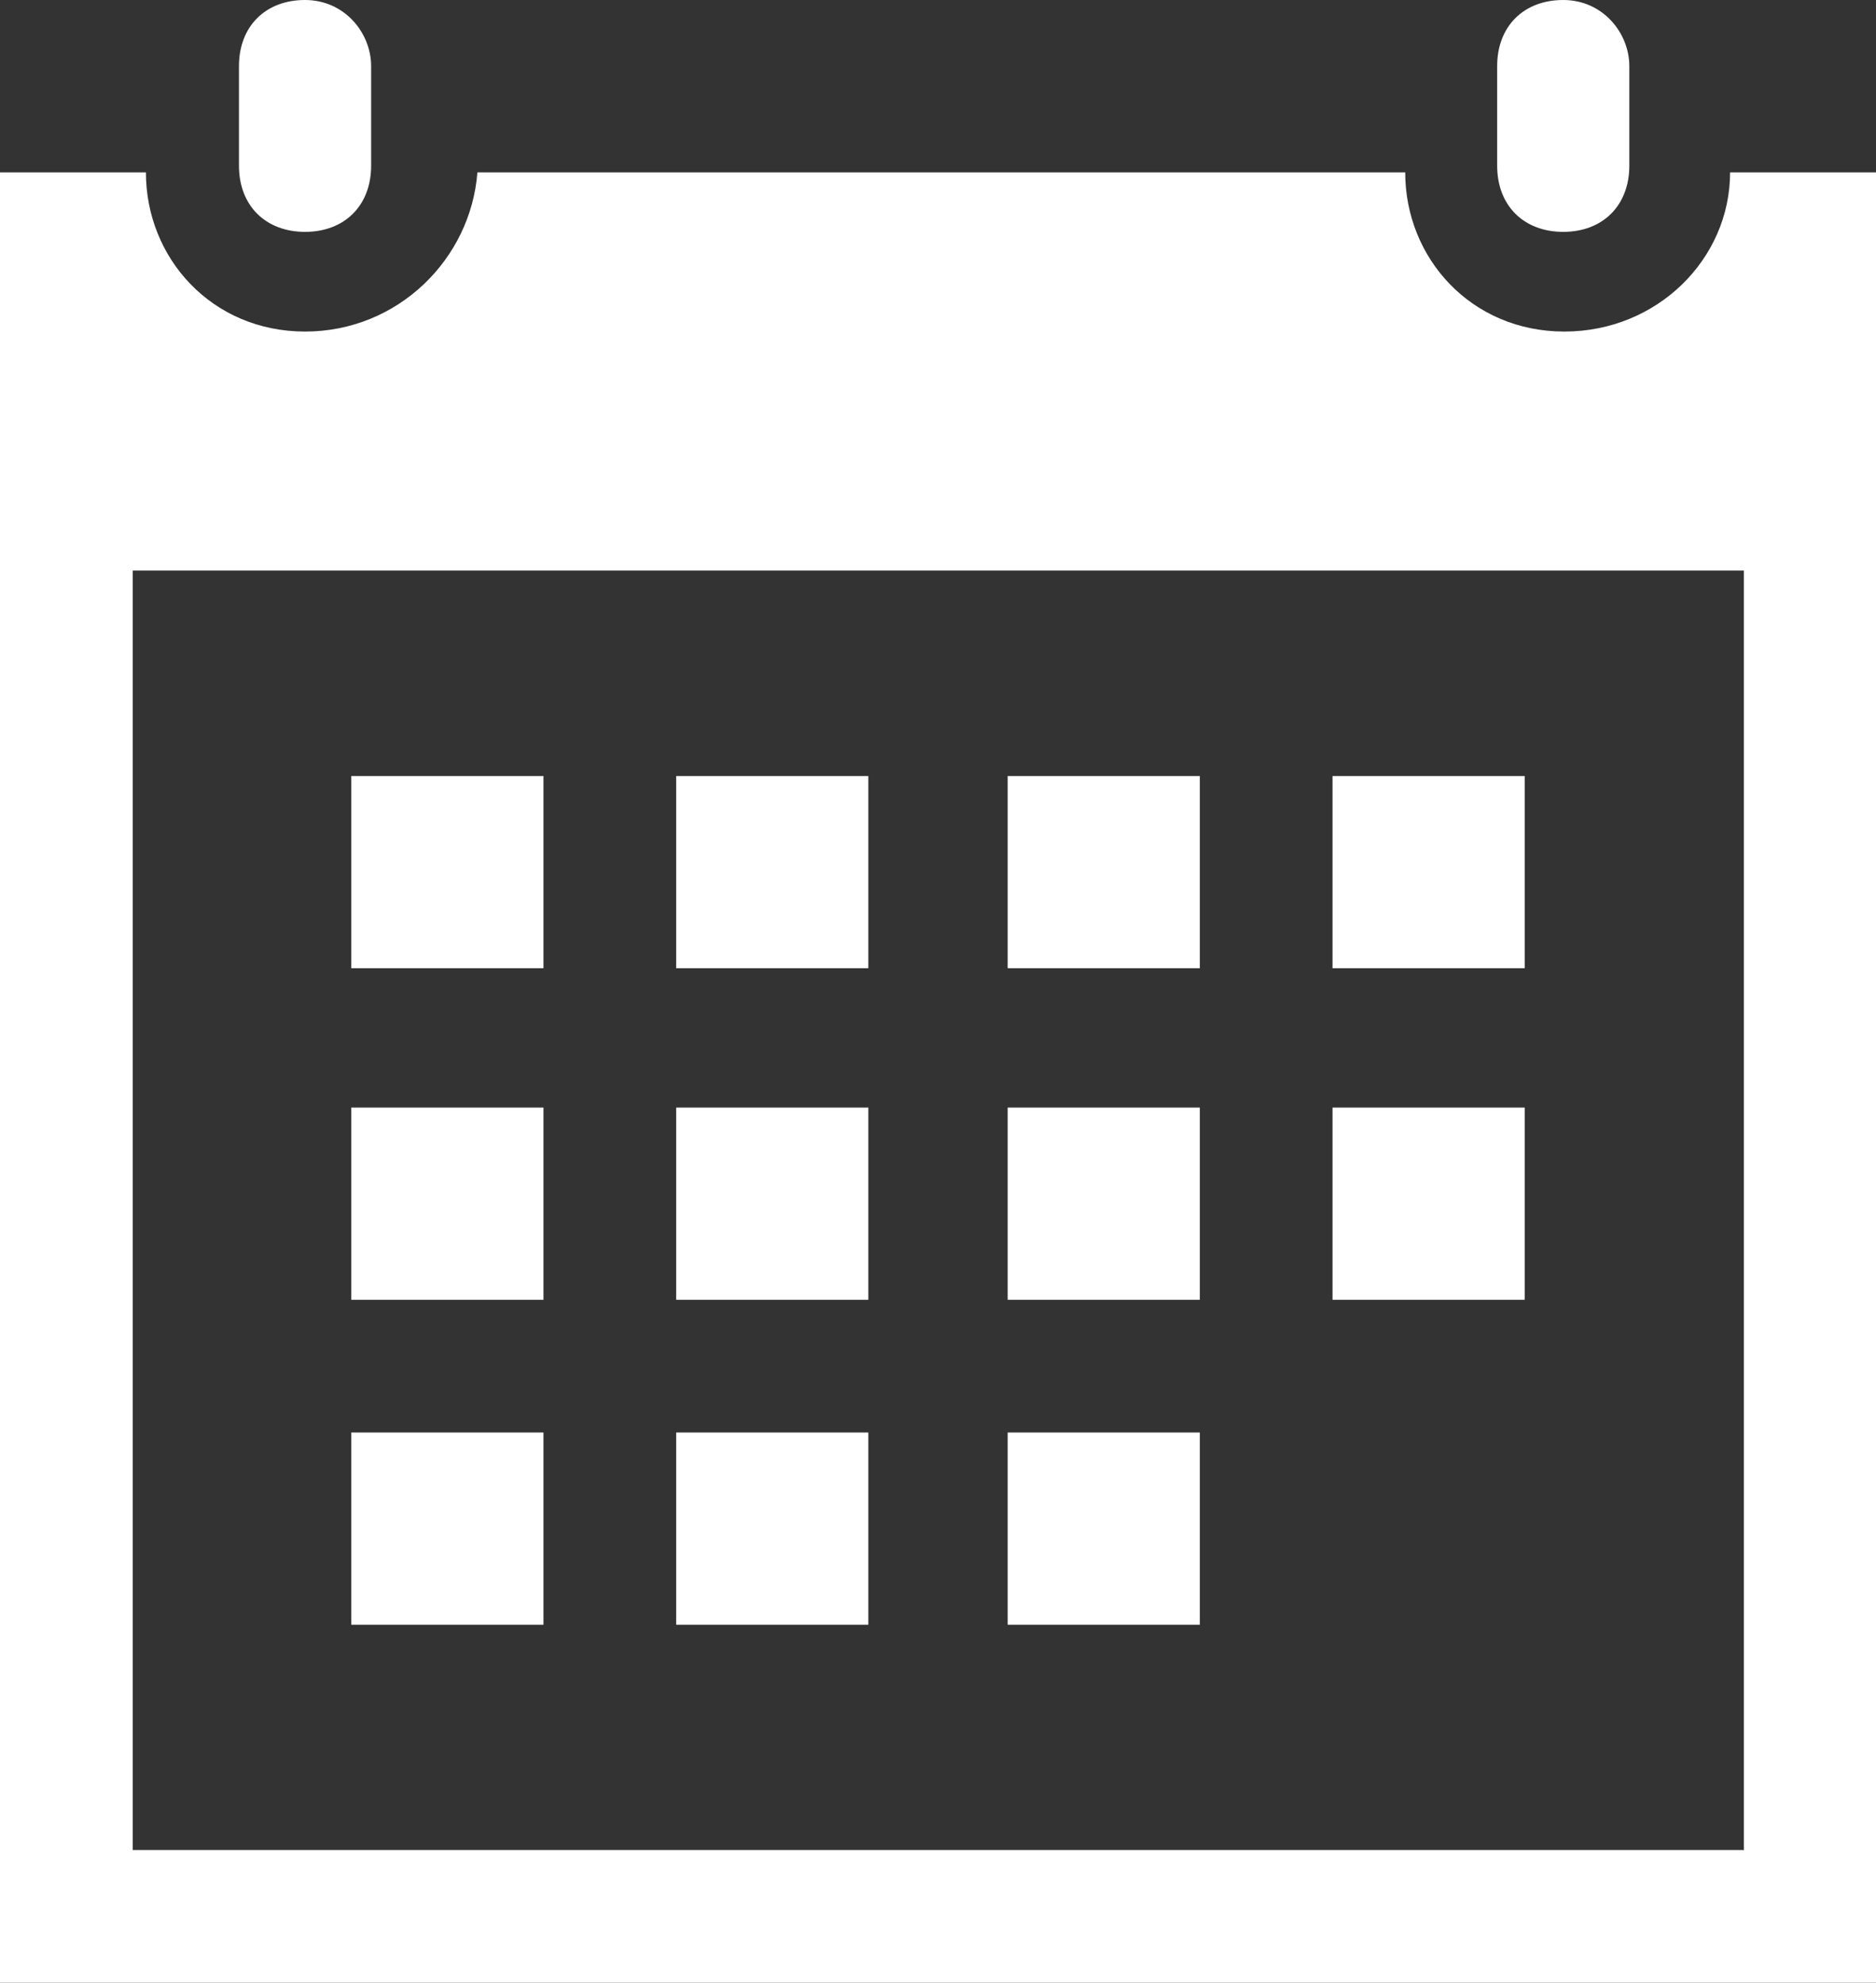
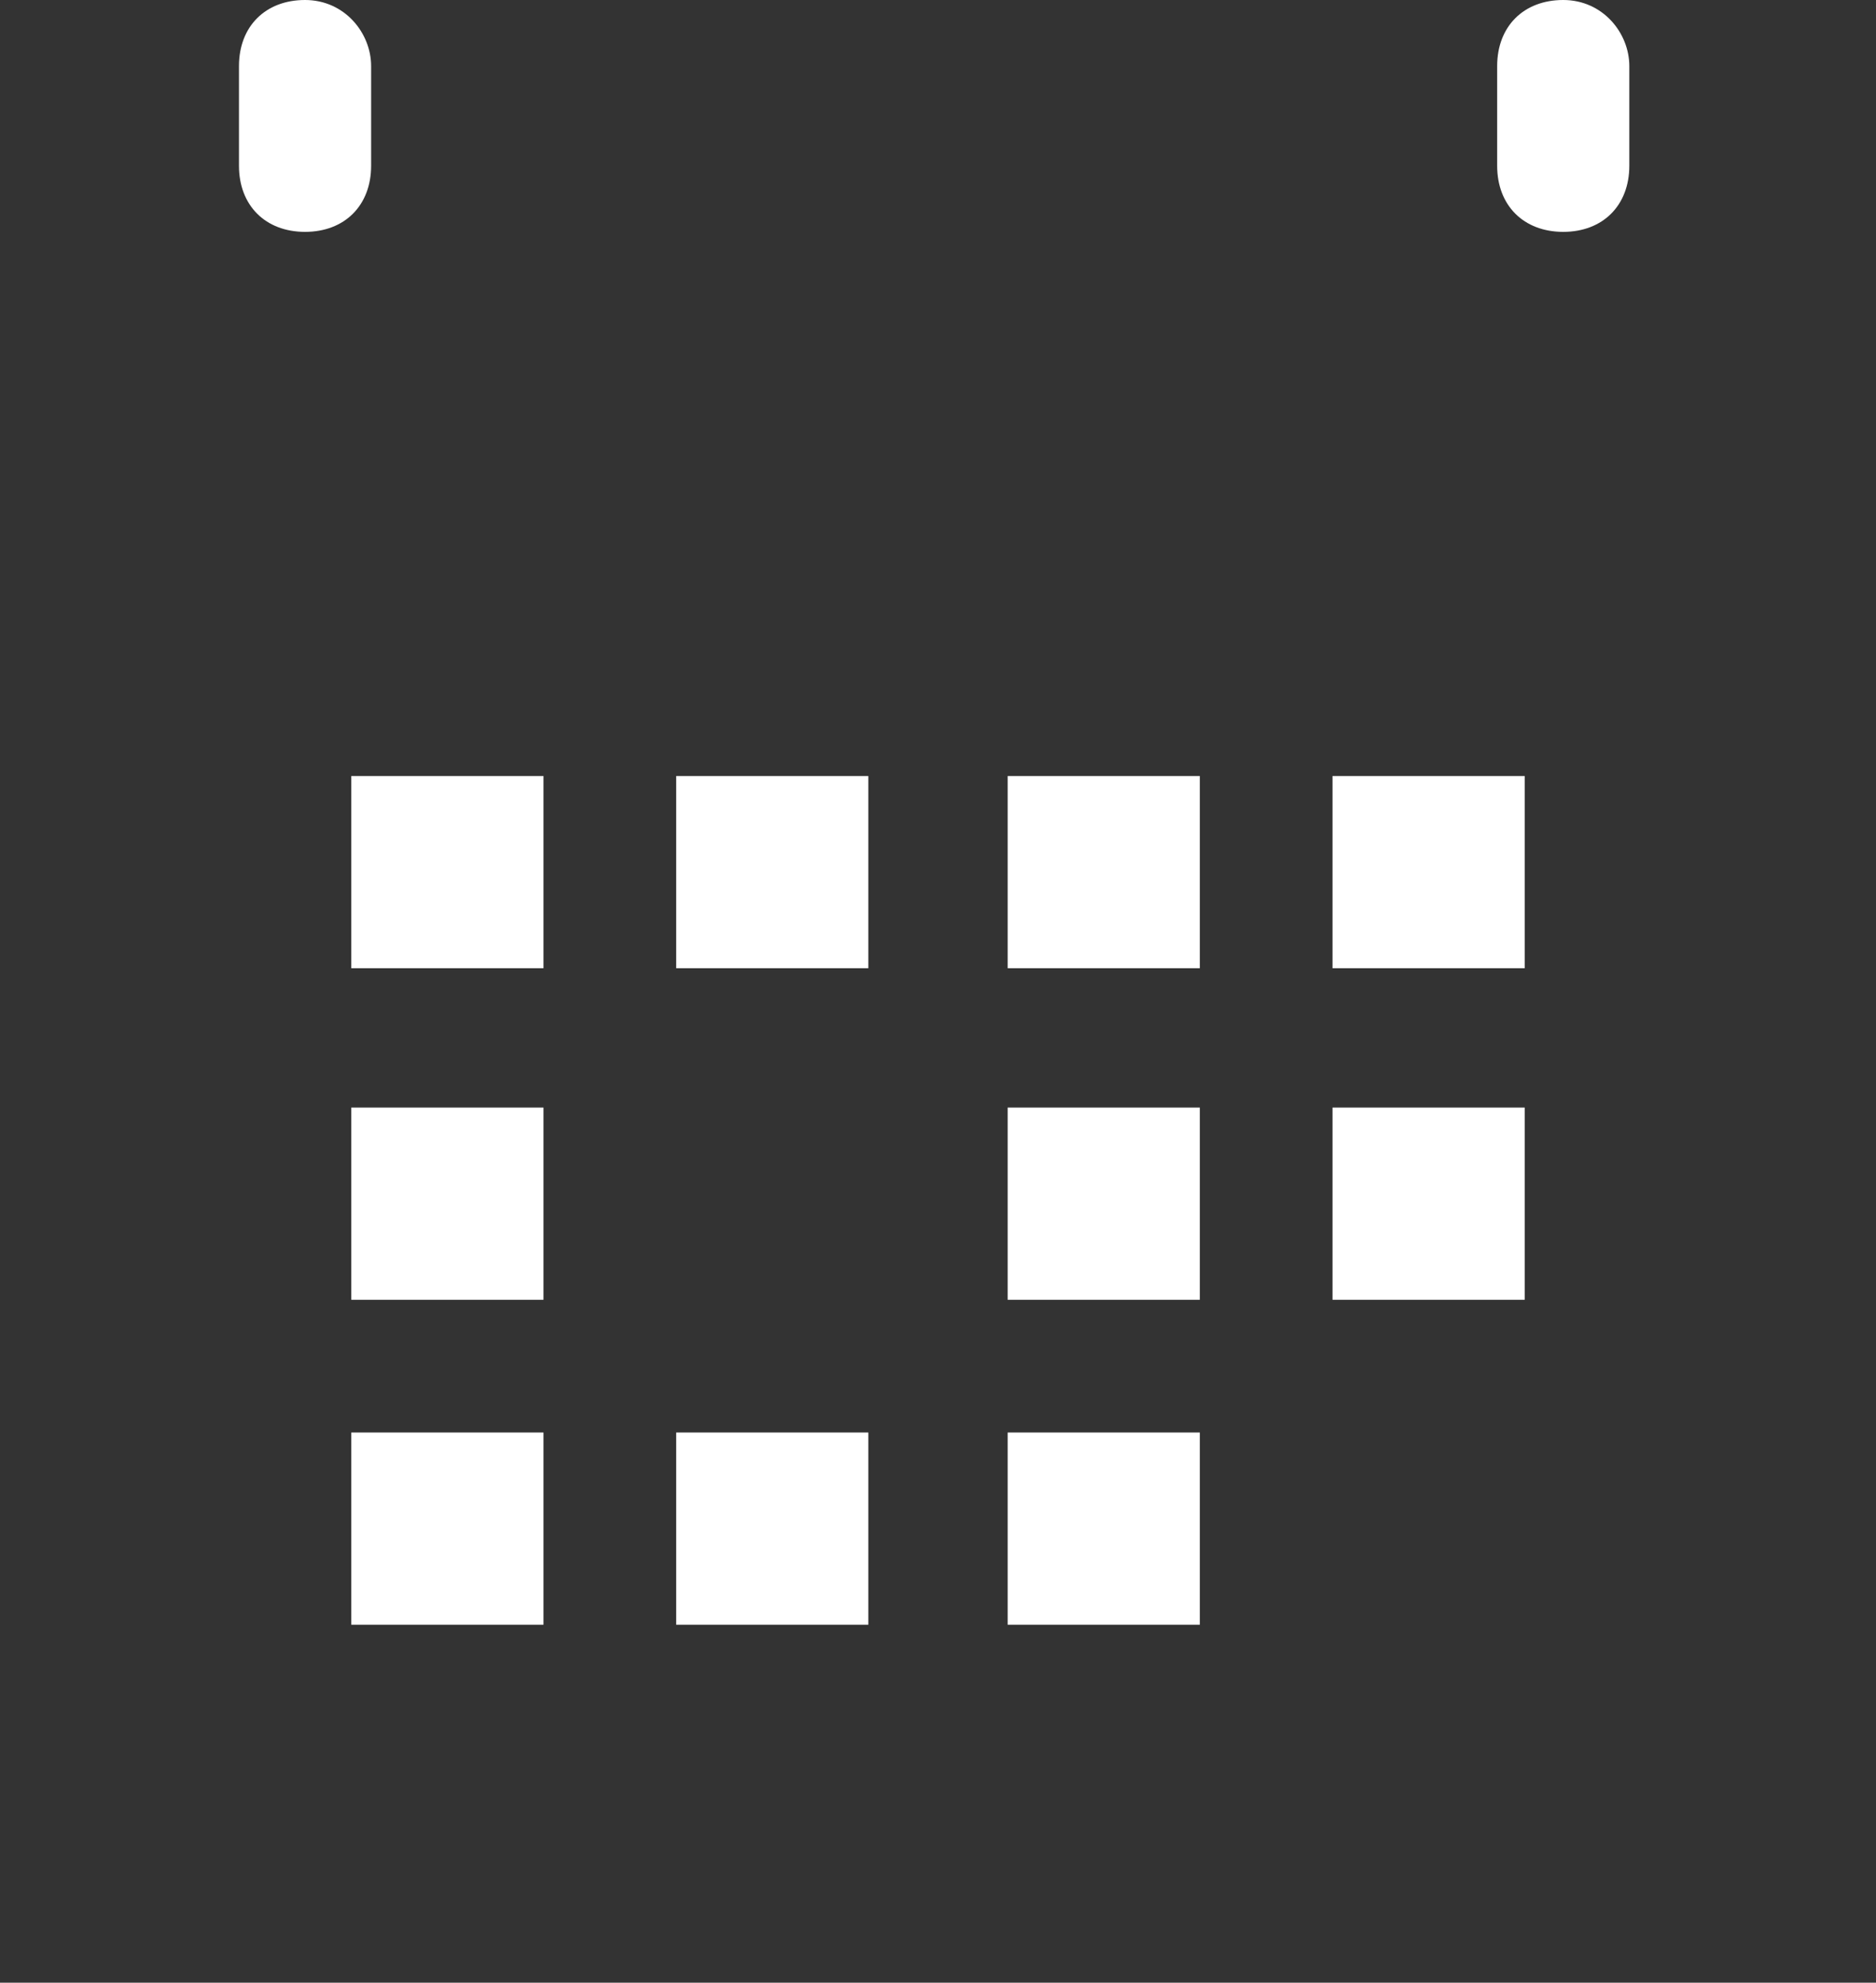
<svg xmlns="http://www.w3.org/2000/svg" id="Ebene_2" data-name="Ebene 2" viewBox="0 0 34.07 36">
  <rect x="0" y="0" width="34.07" height="36" fill="#333333" stroke="none" />
  <defs>
    <style>
      .cls-1 {
        fill: #fff;
      }
    </style>
  </defs>
  <g id="Ebene_1-2" data-name="Ebene 1">
    <g>
      <rect class="cls-1" x="6.38" y="14.09" width="3.49" height="3.49" />
      <rect class="cls-1" x="12.28" y="14.09" width="3.49" height="3.49" />
      <rect class="cls-1" x="18.3" y="14.09" width="3.49" height="3.49" />
      <rect class="cls-1" x="24.2" y="14.09" width="3.49" height="3.49" />
      <rect class="cls-1" x="6.38" y="20.11" width="3.49" height="3.49" />
-       <rect class="cls-1" x="12.28" y="20.11" width="3.49" height="3.49" />
      <rect class="cls-1" x="18.3" y="20.11" width="3.49" height="3.49" />
      <rect class="cls-1" x="24.2" y="20.11" width="3.49" height="3.49" />
      <rect class="cls-1" x="6.38" y="26.01" width="3.49" height="3.49" />
      <rect class="cls-1" x="12.28" y="26.01" width="3.49" height="3.49" />
      <rect class="cls-1" x="18.3" y="26.01" width="3.49" height="3.49" />
      <path class="cls-1" d="m5.54,4.21c.72,0,1.2-.48,1.2-1.2v-1.81c0-.6-.48-1.2-1.2-1.2s-1.2.48-1.2,1.2v1.81c0,.72.48,1.2,1.2,1.2Z" />
-       <path class="cls-1" d="m31.42,3.13c0,1.57-1.32,2.89-3.01,2.89s-2.89-1.33-2.89-2.89H8.67c-.12,1.57-1.44,2.89-3.13,2.89s-2.89-1.33-2.89-2.89H0v32.87h34.07V3.13h-2.65Zm.24,30.46H2.41V10.36h29.26v23.24Z" />
      <path class="cls-1" d="m28.39,4.21c.72,0,1.2-.48,1.2-1.2v-1.81c0-.6-.48-1.2-1.2-1.2s-1.2.48-1.2,1.2v1.81c0,.72.48,1.2,1.2,1.2Z" />
    </g>
  </g>
</svg>